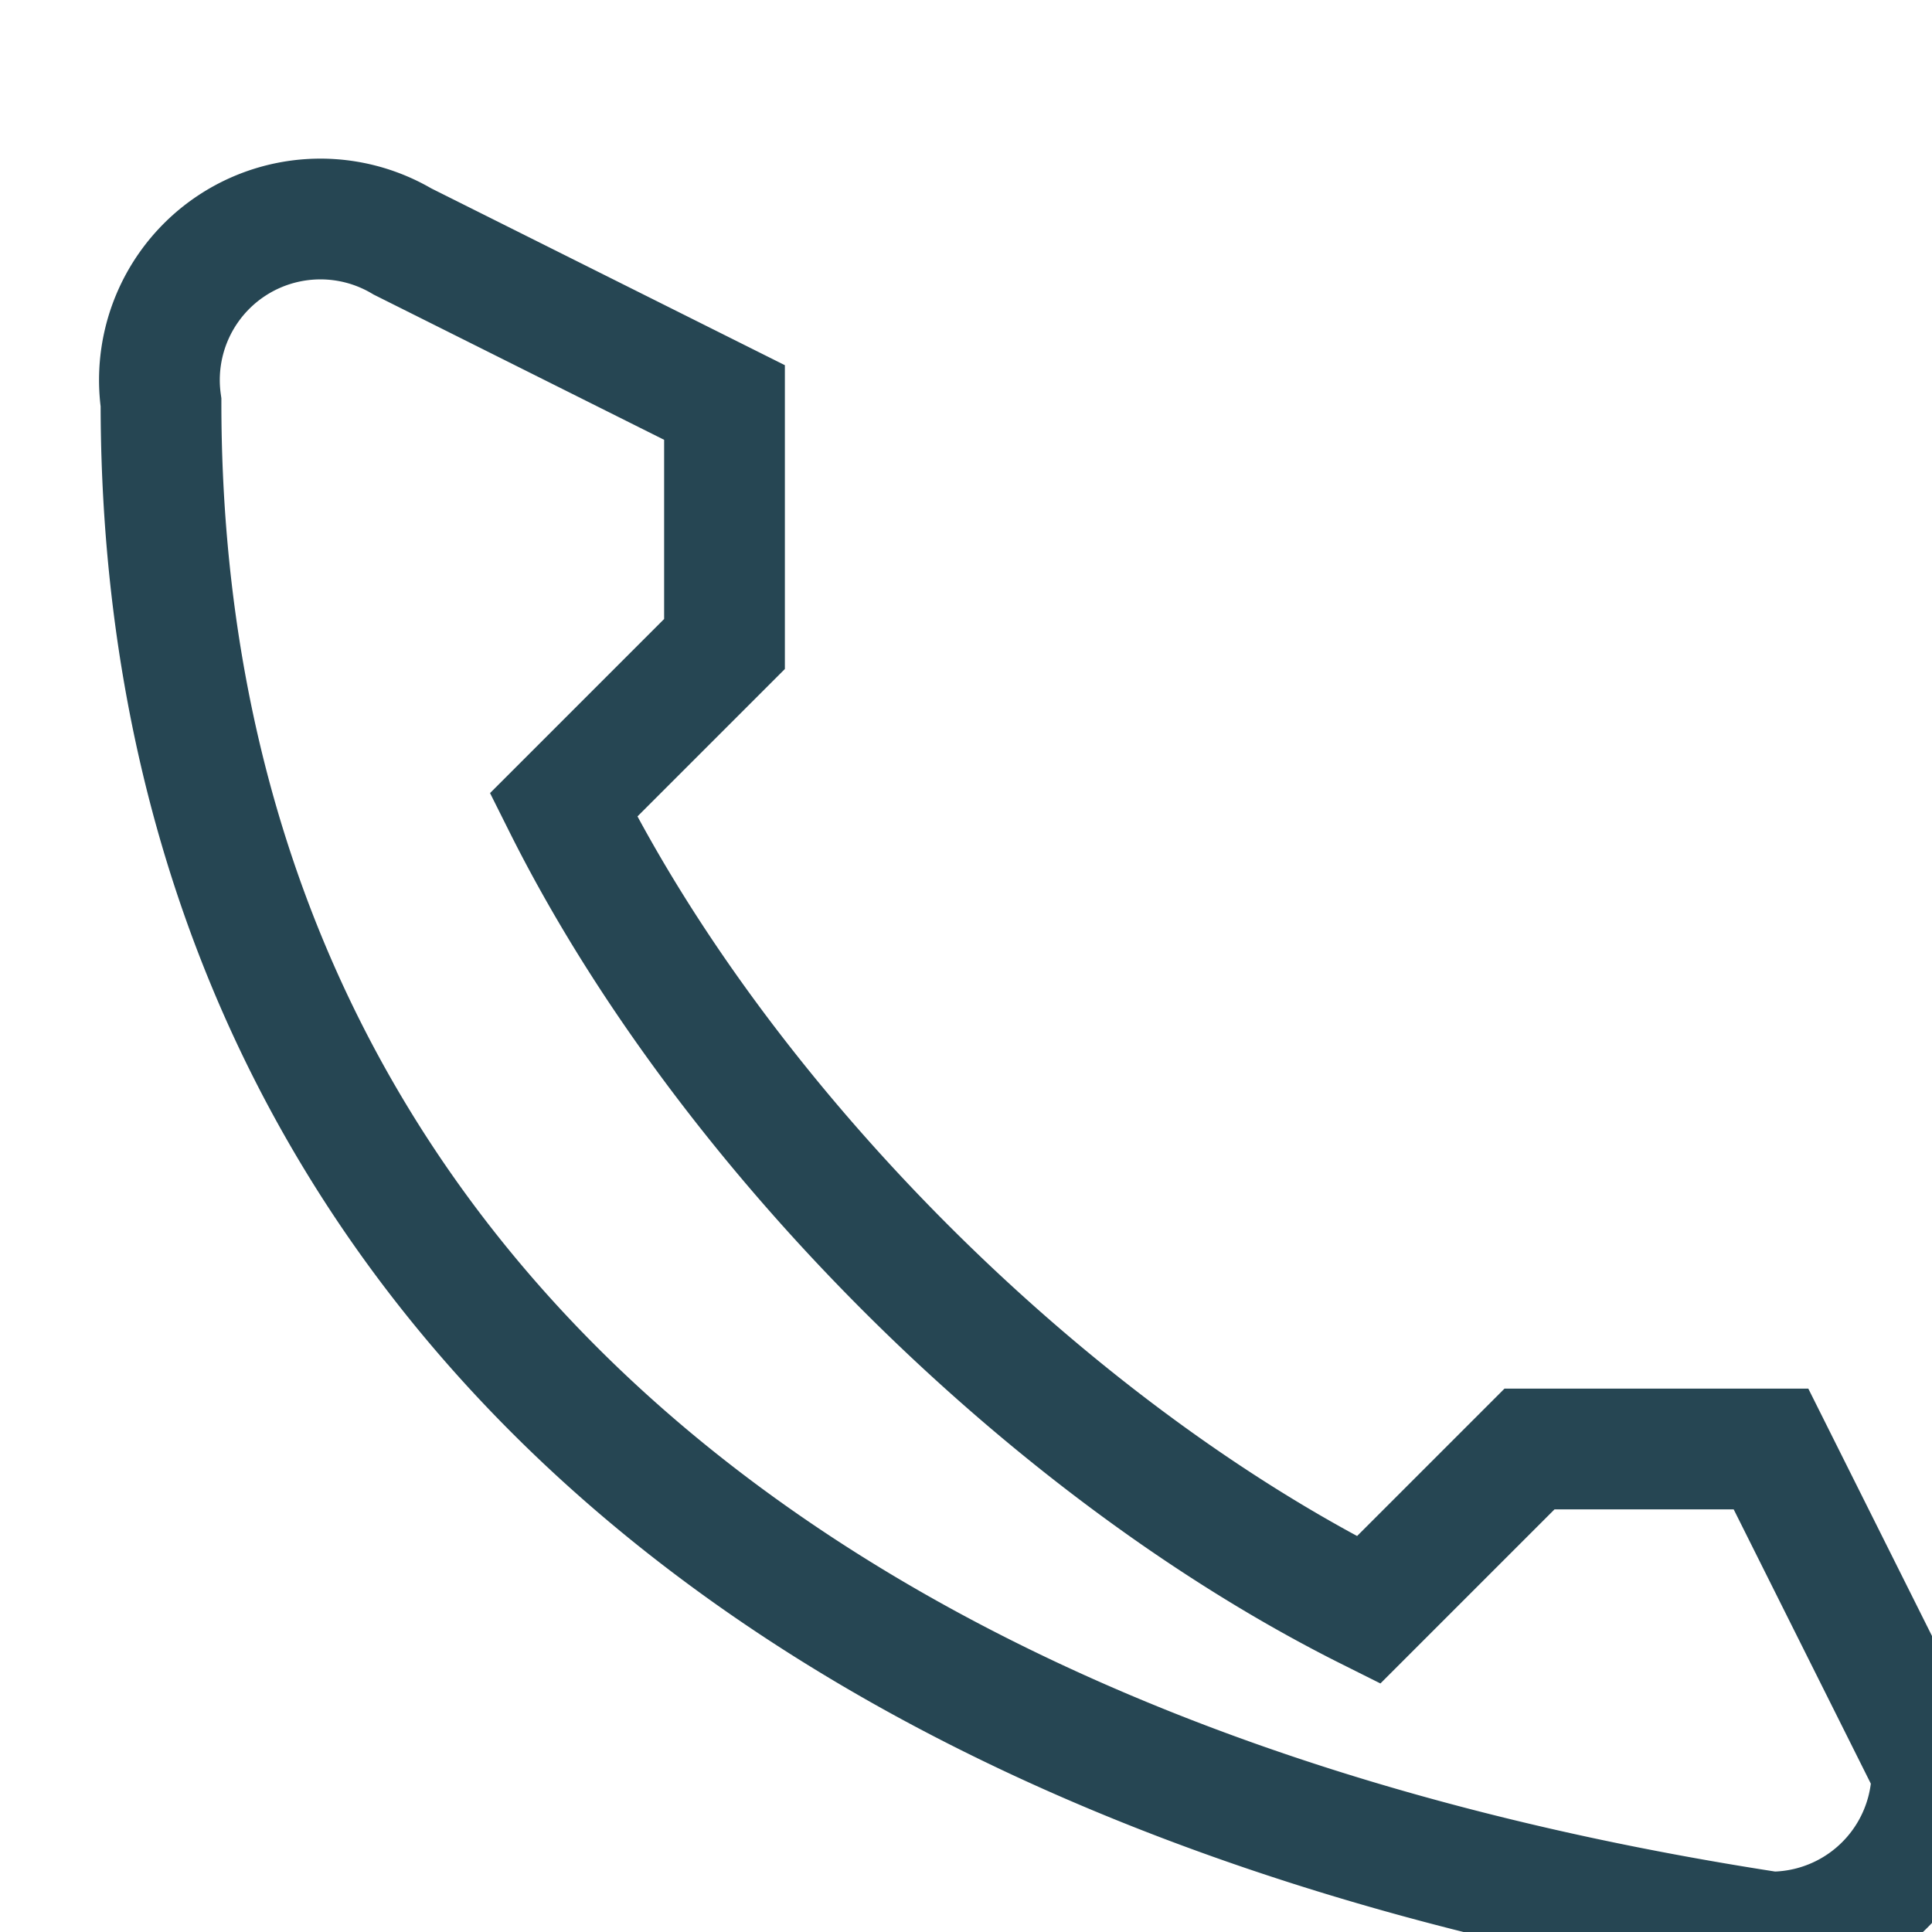
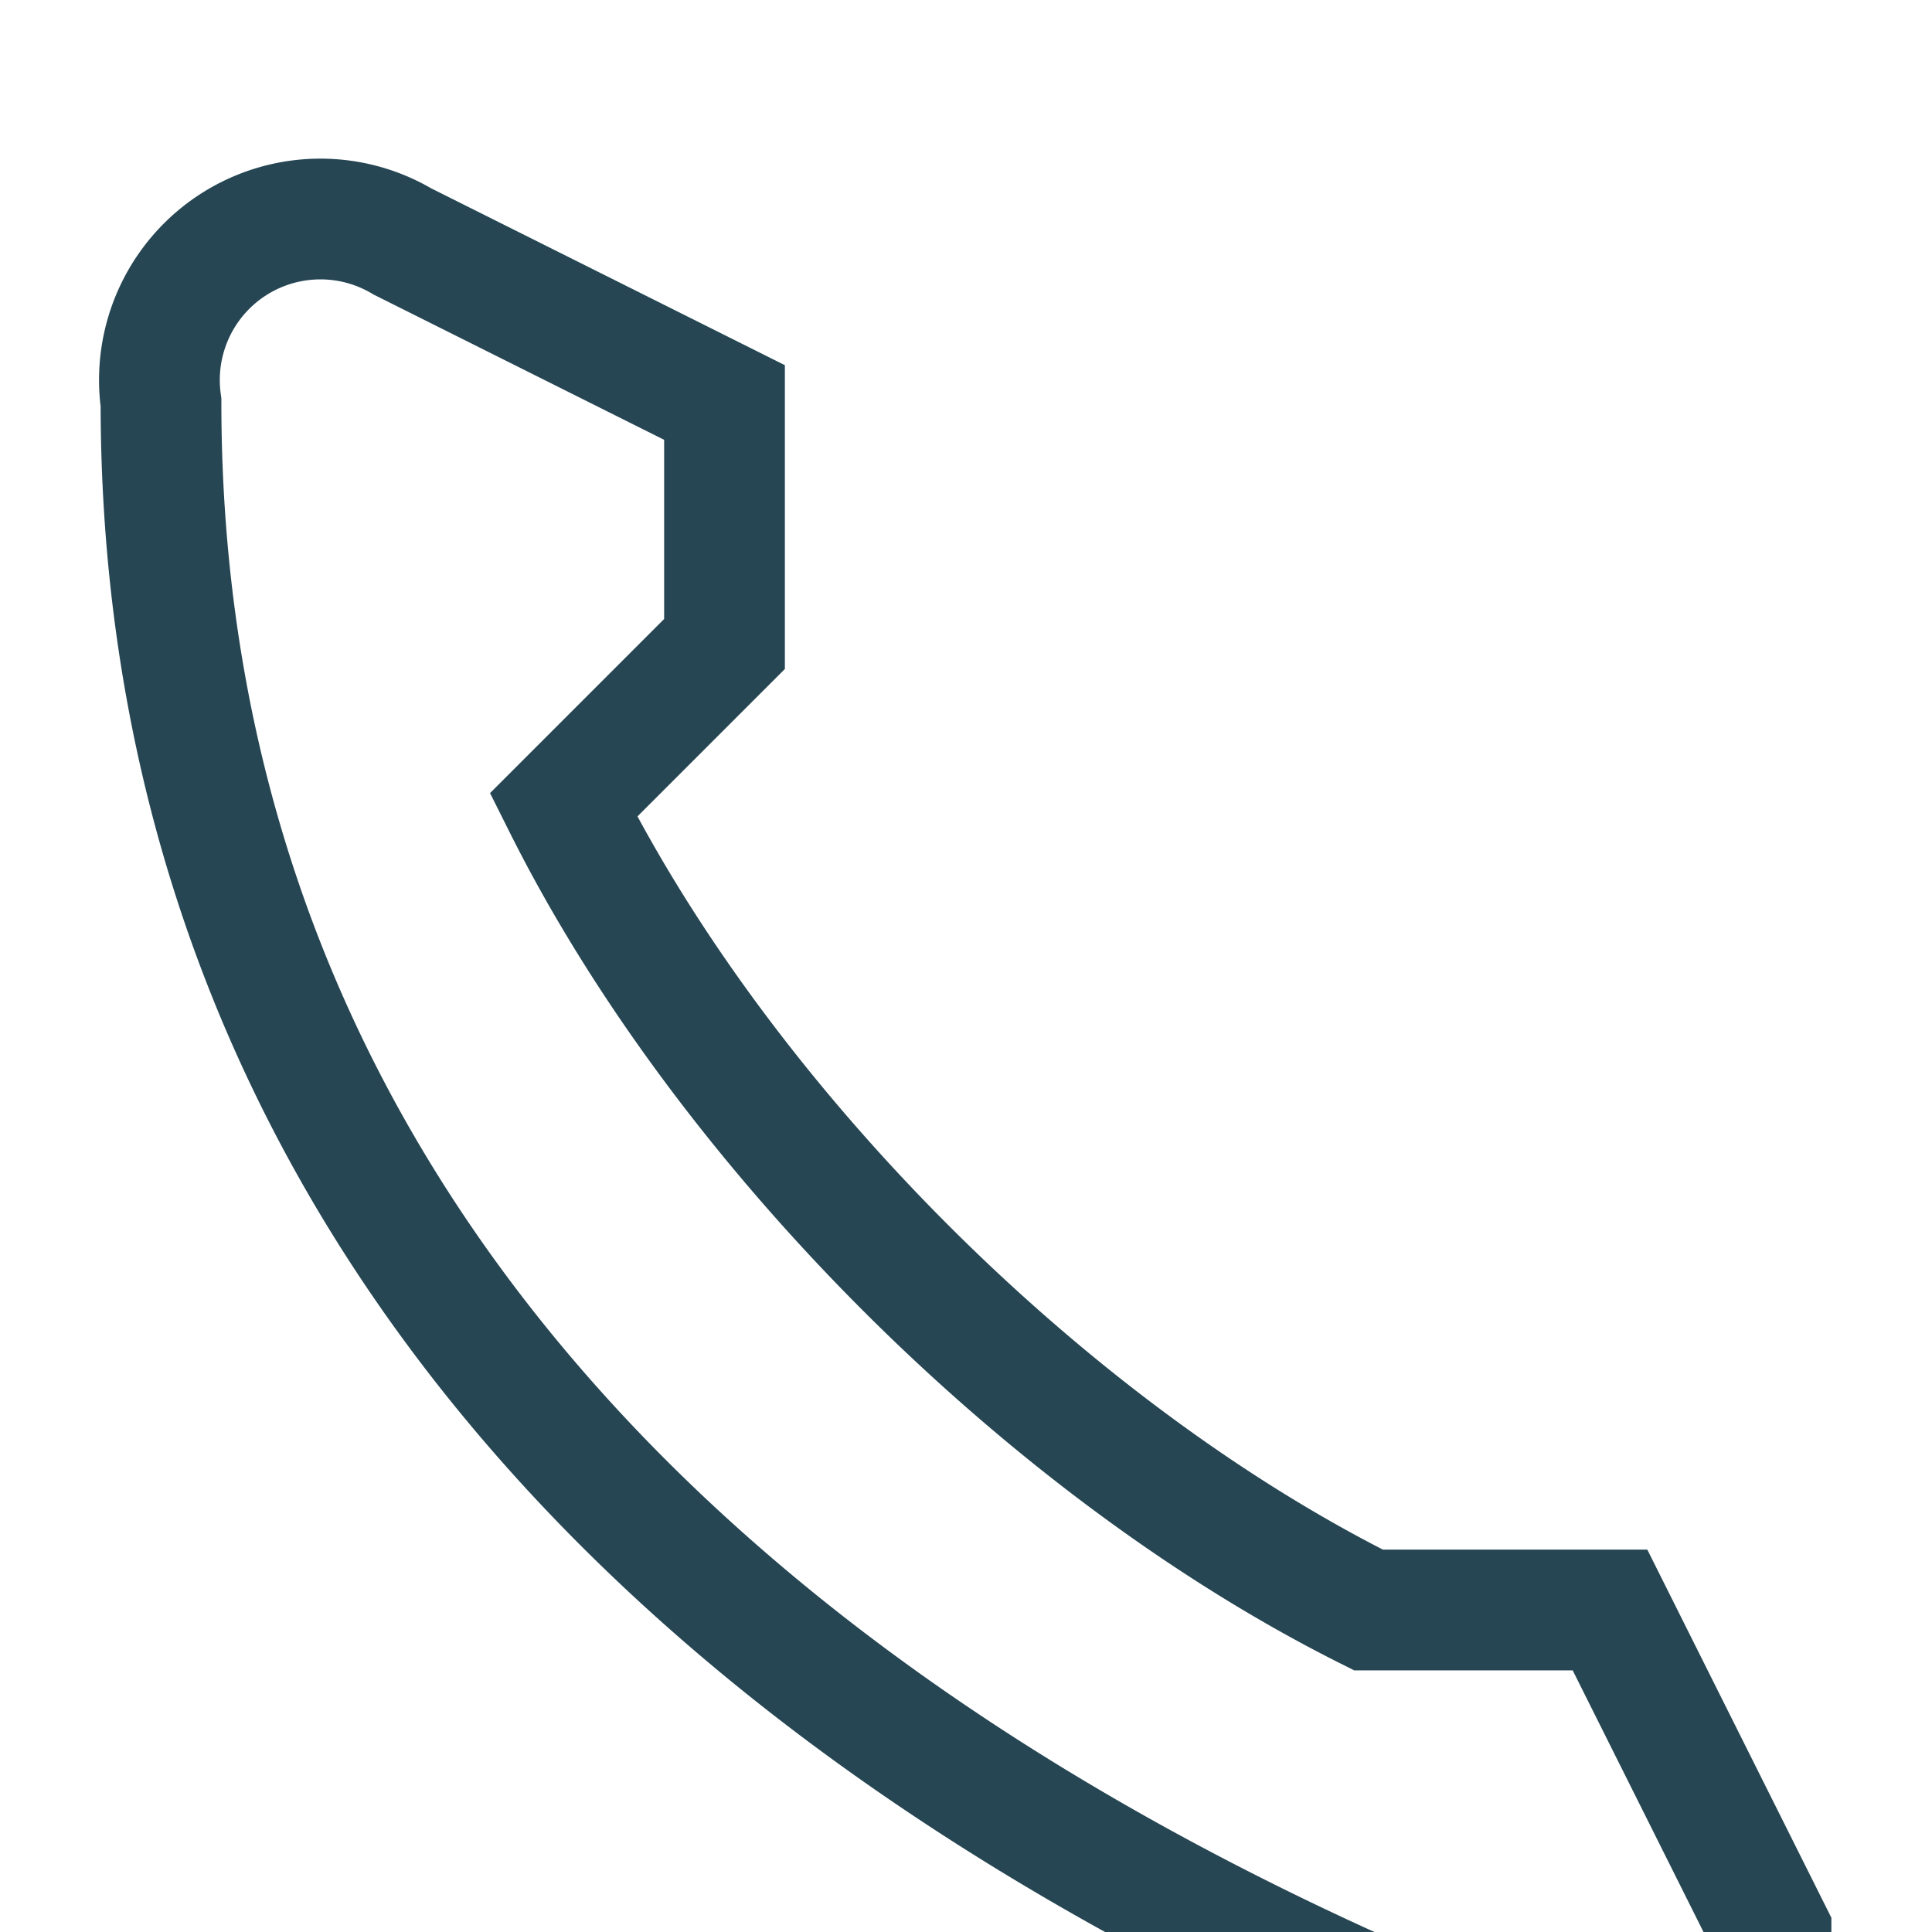
<svg xmlns="http://www.w3.org/2000/svg" width="24" height="24" viewBox="0 0 24 24">
-   <path d="M5 3l4 2v3l-2 2c2 4 6 8 10 10l2-2h3l2 4a2 2 0 0 1-2 2C9 22 2 15 2 5a2 2 0 0 1 3-2z" fill="none" stroke="#264653" stroke-width="1.5" />
+   <path d="M5 3l4 2v3l-2 2c2 4 6 8 10 10h3l2 4a2 2 0 0 1-2 2C9 22 2 15 2 5a2 2 0 0 1 3-2z" fill="none" stroke="#264653" stroke-width="1.5" />
</svg>